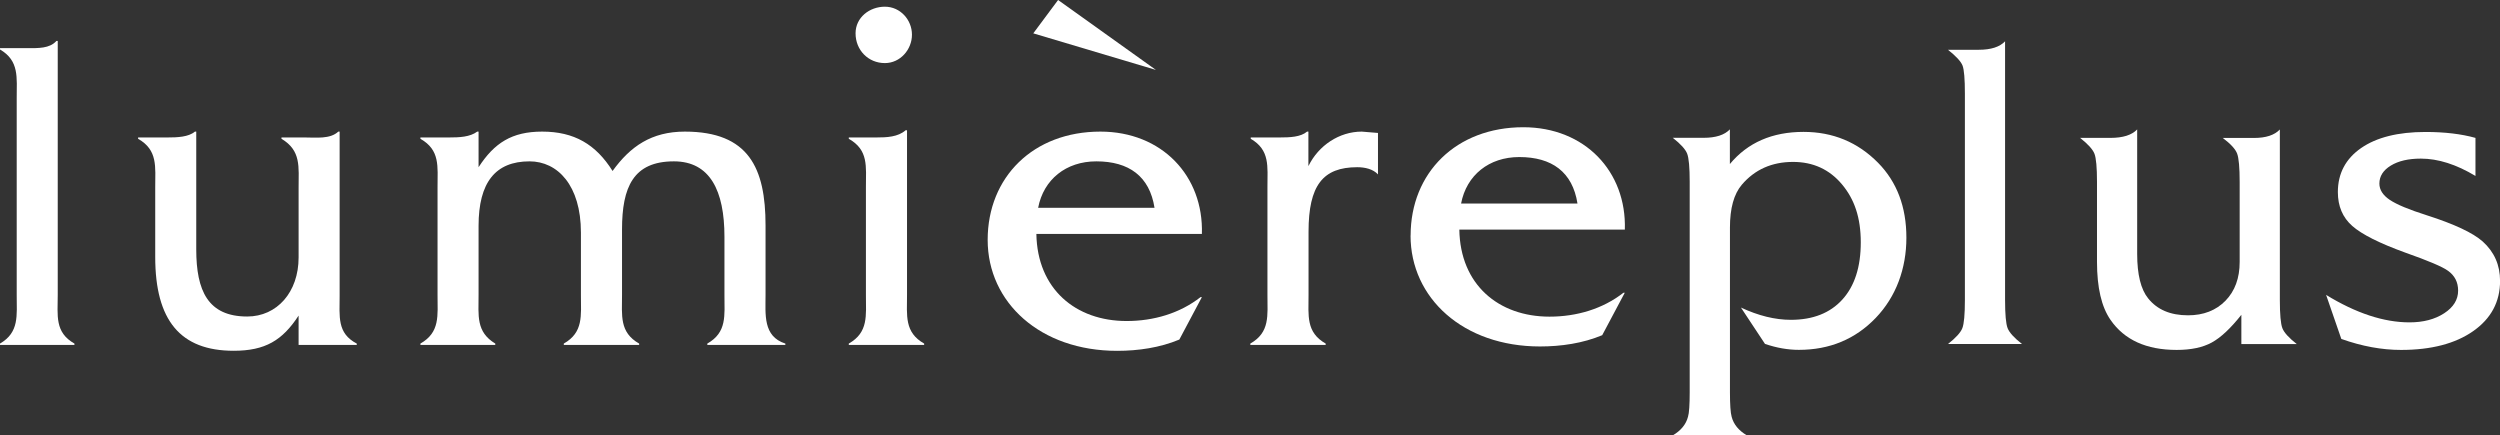
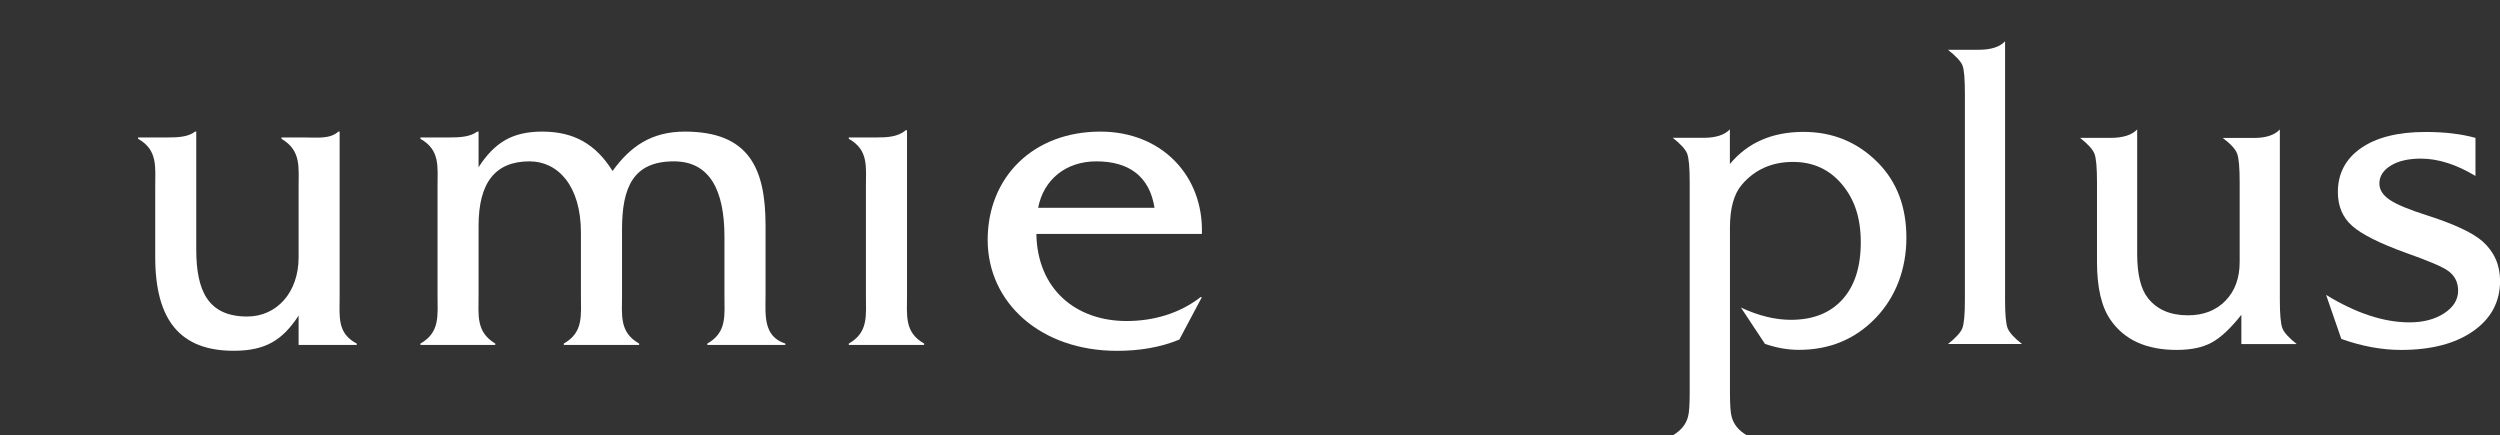
<svg xmlns="http://www.w3.org/2000/svg" id="_レイヤー_1" data-name="レイヤー 1" viewBox="0 0 354.65 61.77">
  <rect x="0" y="0" width="354.65" height="61.77" fill="#333333" stroke="none" />
  <g>
-     <path d="m8,5.81c-.96,1.09-2.62,1.02-4.09,1.02H0v.19c2.75,1.6,2.37,3.97,2.37,6.91v27.9c0,2.94.38,5.31-2.37,6.91v.19h10.56v-.19c-2.82-1.6-2.37-3.97-2.37-6.91V5.81h-.19Z" fill="#fff" stroke-width="0" />
    <path d="m47.99,18.67c-1.15,1.09-3.14.83-4.8.83h-3.26v.19c2.81,1.67,2.43,3.97,2.43,6.98v9.85c0,4.93-3.07,8.38-7.29,8.38-5.57,0-7.23-3.65-7.23-9.53v-16.7h-.19c-.9.77-2.5.83-3.9.83h-4.16v.19c2.82,1.6,2.43,3.97,2.43,6.91v9.85c0,9.02,3.58,13.31,11.13,13.31,4.48,0,6.91-1.47,9.21-4.99v4.16h8.25v-.19c-2.82-1.47-2.43-3.84-2.43-6.78v-23.29h-.19Z" fill="#fff" stroke-width="0" />
    <path d="m86.89,24.24c-2.37-3.77-5.44-5.57-9.98-5.57-4.29,0-6.78,1.6-9.02,5.05v-5.05h-.19c-1.02.77-2.56.83-3.97.83h-4.09v.19c2.81,1.6,2.43,3.9,2.43,6.85v15.29c0,2.94.38,5.31-2.43,6.91v.19h10.62v-.19c-2.75-1.66-2.37-3.97-2.37-6.91v-9.79c0-6.14,2.37-9.15,7.23-9.15,3.97,0,7.29,3.39,7.29,10.11v8.83c0,2.94.38,5.31-2.43,6.91v.19h10.69v-.19c-2.82-1.6-2.43-3.97-2.43-6.91v-9.28c0-6.01,1.6-9.66,7.36-9.66,5.12,0,7.17,4.16,7.17,10.69v8.25c0,2.94.38,5.31-2.43,6.91v.19h11.07v-.19c-3.2-1.02-2.81-4.16-2.81-6.91v-9.85c0-8.13-2.37-13.31-11.45-13.31-4.74,0-7.74,2.11-10.24,5.57" fill="#fff" stroke-width="0" />
    <path d="m128.47,18.48c-1.09.96-2.68,1.02-4.16,1.02h-3.9v.19c2.82,1.6,2.43,3.9,2.43,6.85v15.29c0,2.95.38,5.31-2.43,6.91v.19h10.69v-.19c-2.82-1.6-2.43-3.97-2.43-6.91v-23.35h-.19Z" fill="#fff" stroke-width="0" />
-     <path d="m121.37,4.73c0,2.37,1.79,4.22,4.16,4.22,2.18,0,3.84-1.92,3.84-4.03s-1.66-3.97-3.84-3.97-4.16,1.53-4.16,3.77" fill="#fff" stroke-width="0" />
    <path d="m159.82,45.54c-7.23,0-12.67-4.54-12.8-12.35h23.48c.26-8.25-5.69-14.52-14.4-14.52-9.53,0-15.99,6.46-15.99,15.36s7.49,15.74,18.36,15.74c3.01,0,6.08-.45,8.83-1.6l3.2-6.02h-.19c-2.94,2.3-6.65,3.39-10.49,3.39Zm-4.29-22.65c4.61,0,7.55,2.11,8.25,6.59h-16.51c.77-4.03,3.97-6.59,8.25-6.59Z" fill="#fff" stroke-width="0" />
-     <polygon points="146.58 4.73 163.98 9.92 150.1 0 146.58 4.73" fill="#fff" stroke-width="0" />
-     <path d="m185.61,23.53v-4.86h-.19c-.9.77-2.43.83-3.9.83h-4.09v.19c2.75,1.6,2.37,3.9,2.37,6.85v15.29c0,2.94.38,5.31-2.43,6.91v.19h10.69v-.19c-2.81-1.6-2.43-3.97-2.43-6.91v-8.96c0-6.59,2.05-9.15,6.91-9.15,1.09,0,2.24.26,2.94,1.02v-5.88l-2.3-.19c-3.2,0-6.14,1.98-7.55,4.86" fill="#fff" stroke-width="0" />
-     <path d="m215.53,22.28c4.61,0,7.55,2.11,8.25,6.59h-16.51c.77-4.03,3.97-6.59,8.25-6.59m-15.42,11.13c0,8.89,7.49,15.74,18.36,15.74,3.01,0,6.08-.45,8.83-1.6l3.2-6.02h-.19c-2.94,2.3-6.65,3.39-10.49,3.39-7.23,0-12.67-4.54-12.79-12.35h23.48c.26-8.25-5.69-14.52-14.4-14.52-9.53,0-15.99,6.46-15.99,15.36" fill="#fff" stroke-width="0" />
  </g>
  <g>
    <path d="m250.39,48.8l-3.42-5.17c2.48,1.16,4.84,1.74,7.09,1.74,3.12,0,5.56-.96,7.3-2.88,1.74-1.92,2.61-4.62,2.61-8.11s-.89-6.11-2.67-8.23c-1.78-2.12-4.09-3.18-6.94-3.18-3,0-5.43,1.08-7.27,3.24-1.12,1.32-1.68,3.34-1.68,6.07v23.36c0,1.76.08,2.92.24,3.48.28,1.08,1,1.96,2.16,2.64h-10.51c1.16-.68,1.88-1.56,2.16-2.64.16-.52.24-1.68.24-3.48v-29.85c0-2.04-.12-3.37-.36-3.99-.24-.62-.92-1.37-2.04-2.25h4.38c1.72,0,2.96-.4,3.72-1.2v4.92c2.52-3.04,6.01-4.56,10.45-4.56,4.16,0,7.69,1.46,10.57,4.38,2.68,2.72,4.02,6.27,4.02,10.63s-1.45,8.36-4.35,11.38c-2.9,3.02-6.54,4.53-10.9,4.53-1.56,0-3.16-.28-4.8-.84Z" fill="#fff" stroke-width="0" />
    <path d="m286.85,48.8h-10.51c1.12-.88,1.8-1.63,2.04-2.25.24-.62.36-1.95.36-3.99V13.3c0-2.08-.11-3.41-.33-3.99-.22-.58-.91-1.33-2.07-2.25h4.38c1.72,0,2.96-.4,3.72-1.2v36.7c0,2.04.12,3.37.36,3.99.24.62.92,1.37,2.04,2.25Z" fill="#fff" stroke-width="0" />
    <path d="m317.96,48.8v-4.14c-1.52,1.92-2.92,3.23-4.2,3.93-1.28.7-2.94,1.05-4.99,1.05-4.28,0-7.41-1.42-9.37-4.26-1.28-1.84-1.92-4.58-1.92-8.23v-11.35c0-2.04-.12-3.37-.36-3.99-.24-.62-.92-1.37-2.04-2.25h4.32c1.76,0,3.02-.4,3.78-1.2v17.66c0,2.92.52,5.03,1.56,6.31,1.28,1.6,3.16,2.4,5.65,2.4,2.2,0,3.97-.69,5.32-2.07,1.34-1.38,2.01-3.21,2.01-5.5v-11.35c0-2.04-.12-3.38-.36-4.02-.24-.64-.92-1.38-2.04-2.22h4.44c1.68,0,2.9-.4,3.66-1.2v24.2c0,2.04.12,3.37.36,3.99.24.62.92,1.37,2.04,2.25h-7.87Z" fill="#fff" stroke-width="0" />
    <path d="m351.17,19.55v5.41c-2.72-1.64-5.31-2.46-7.75-2.46-1.76,0-3.18.33-4.26.99-1.08.66-1.62,1.51-1.62,2.55,0,.88.49,1.65,1.47,2.31.98.66,2.73,1.39,5.26,2.19,3.88,1.24,6.53,2.48,7.93,3.72,1.64,1.48,2.46,3.34,2.46,5.59,0,2.96-1.27,5.34-3.81,7.12-2.54,1.78-5.96,2.67-10.24,2.67-2.72,0-5.55-.52-8.47-1.56l-2.16-6.25c4.24,2.6,8.19,3.9,11.83,3.9,1.96,0,3.6-.43,4.92-1.29,1.32-.86,1.98-1.93,1.98-3.21,0-1.2-.48-2.14-1.44-2.82-.76-.56-2.78-1.42-6.07-2.58-3.64-1.32-6.15-2.58-7.51-3.78-1.36-1.2-2.04-2.8-2.04-4.8,0-2.64,1.1-4.72,3.3-6.25,2.2-1.52,5.25-2.28,9.13-2.28,2.72,0,5.08.28,7.09.84Z" fill="#fff" stroke-width="0" />
  </g>
</svg>